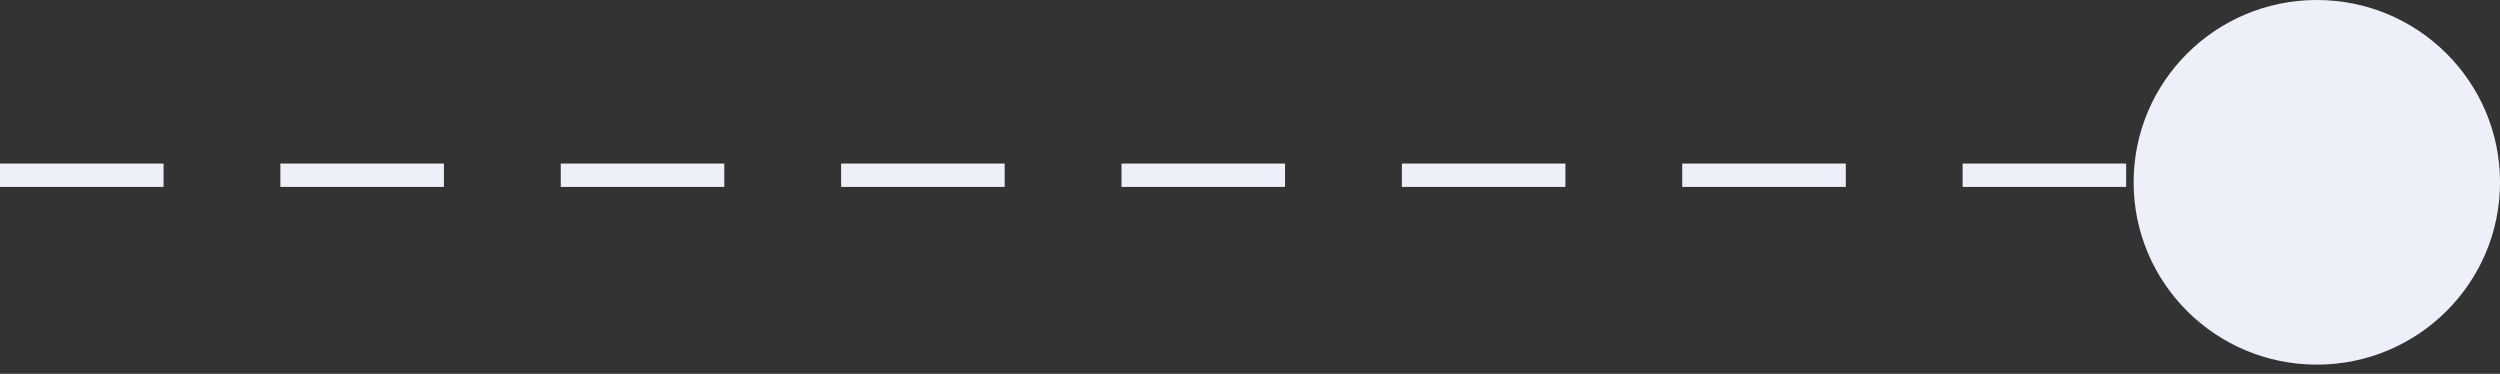
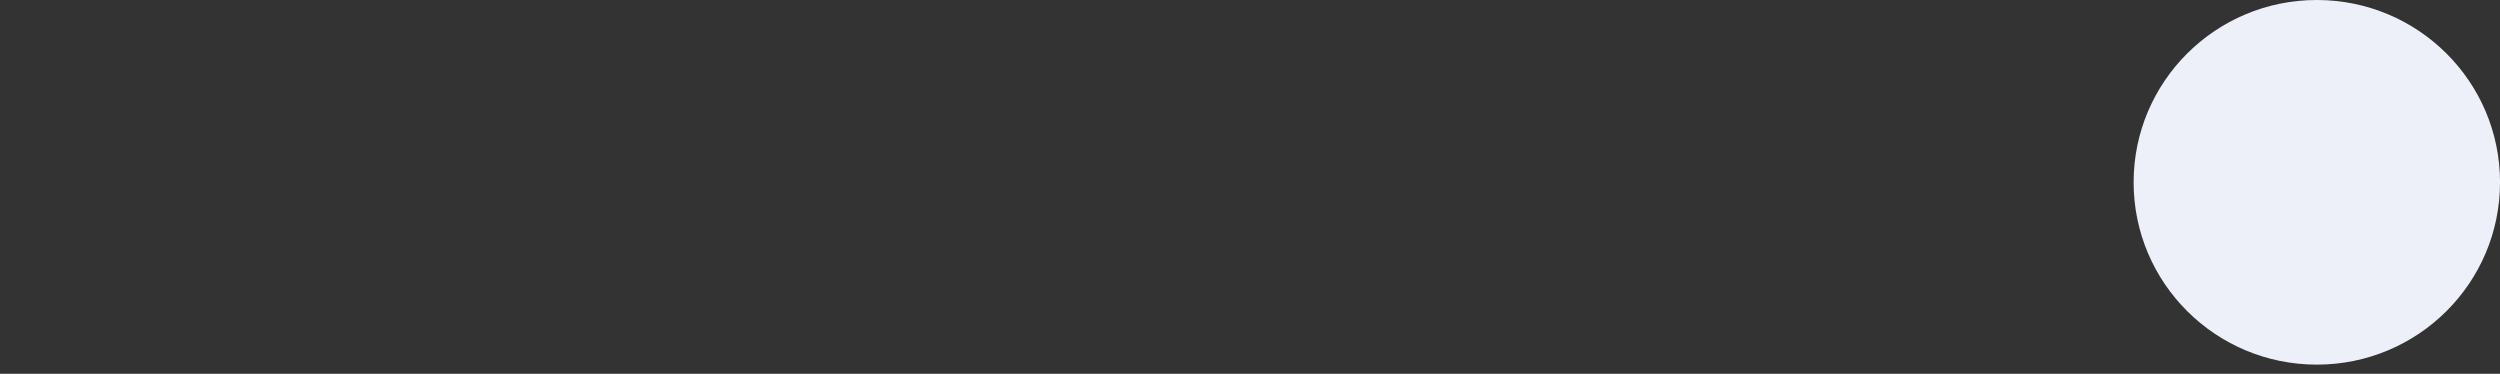
<svg xmlns="http://www.w3.org/2000/svg" width="107" height="16" viewBox="0 0 107 16" fill="none">
  <rect x="0" y="0" width="107" height="16" fill="#333333" stroke="none" />
-   <line x1="0.5" y1="7.5" x2="94.509" y2="7.5" stroke="#EEF0F9" stroke-linecap="square" stroke-dasharray="6 6" />
  <ellipse cx="7.841" cy="7.803" rx="7.841" ry="7.803" transform="matrix(1 0 0 -1 91.319 15.606)" fill="#EEF0F9" />
</svg>